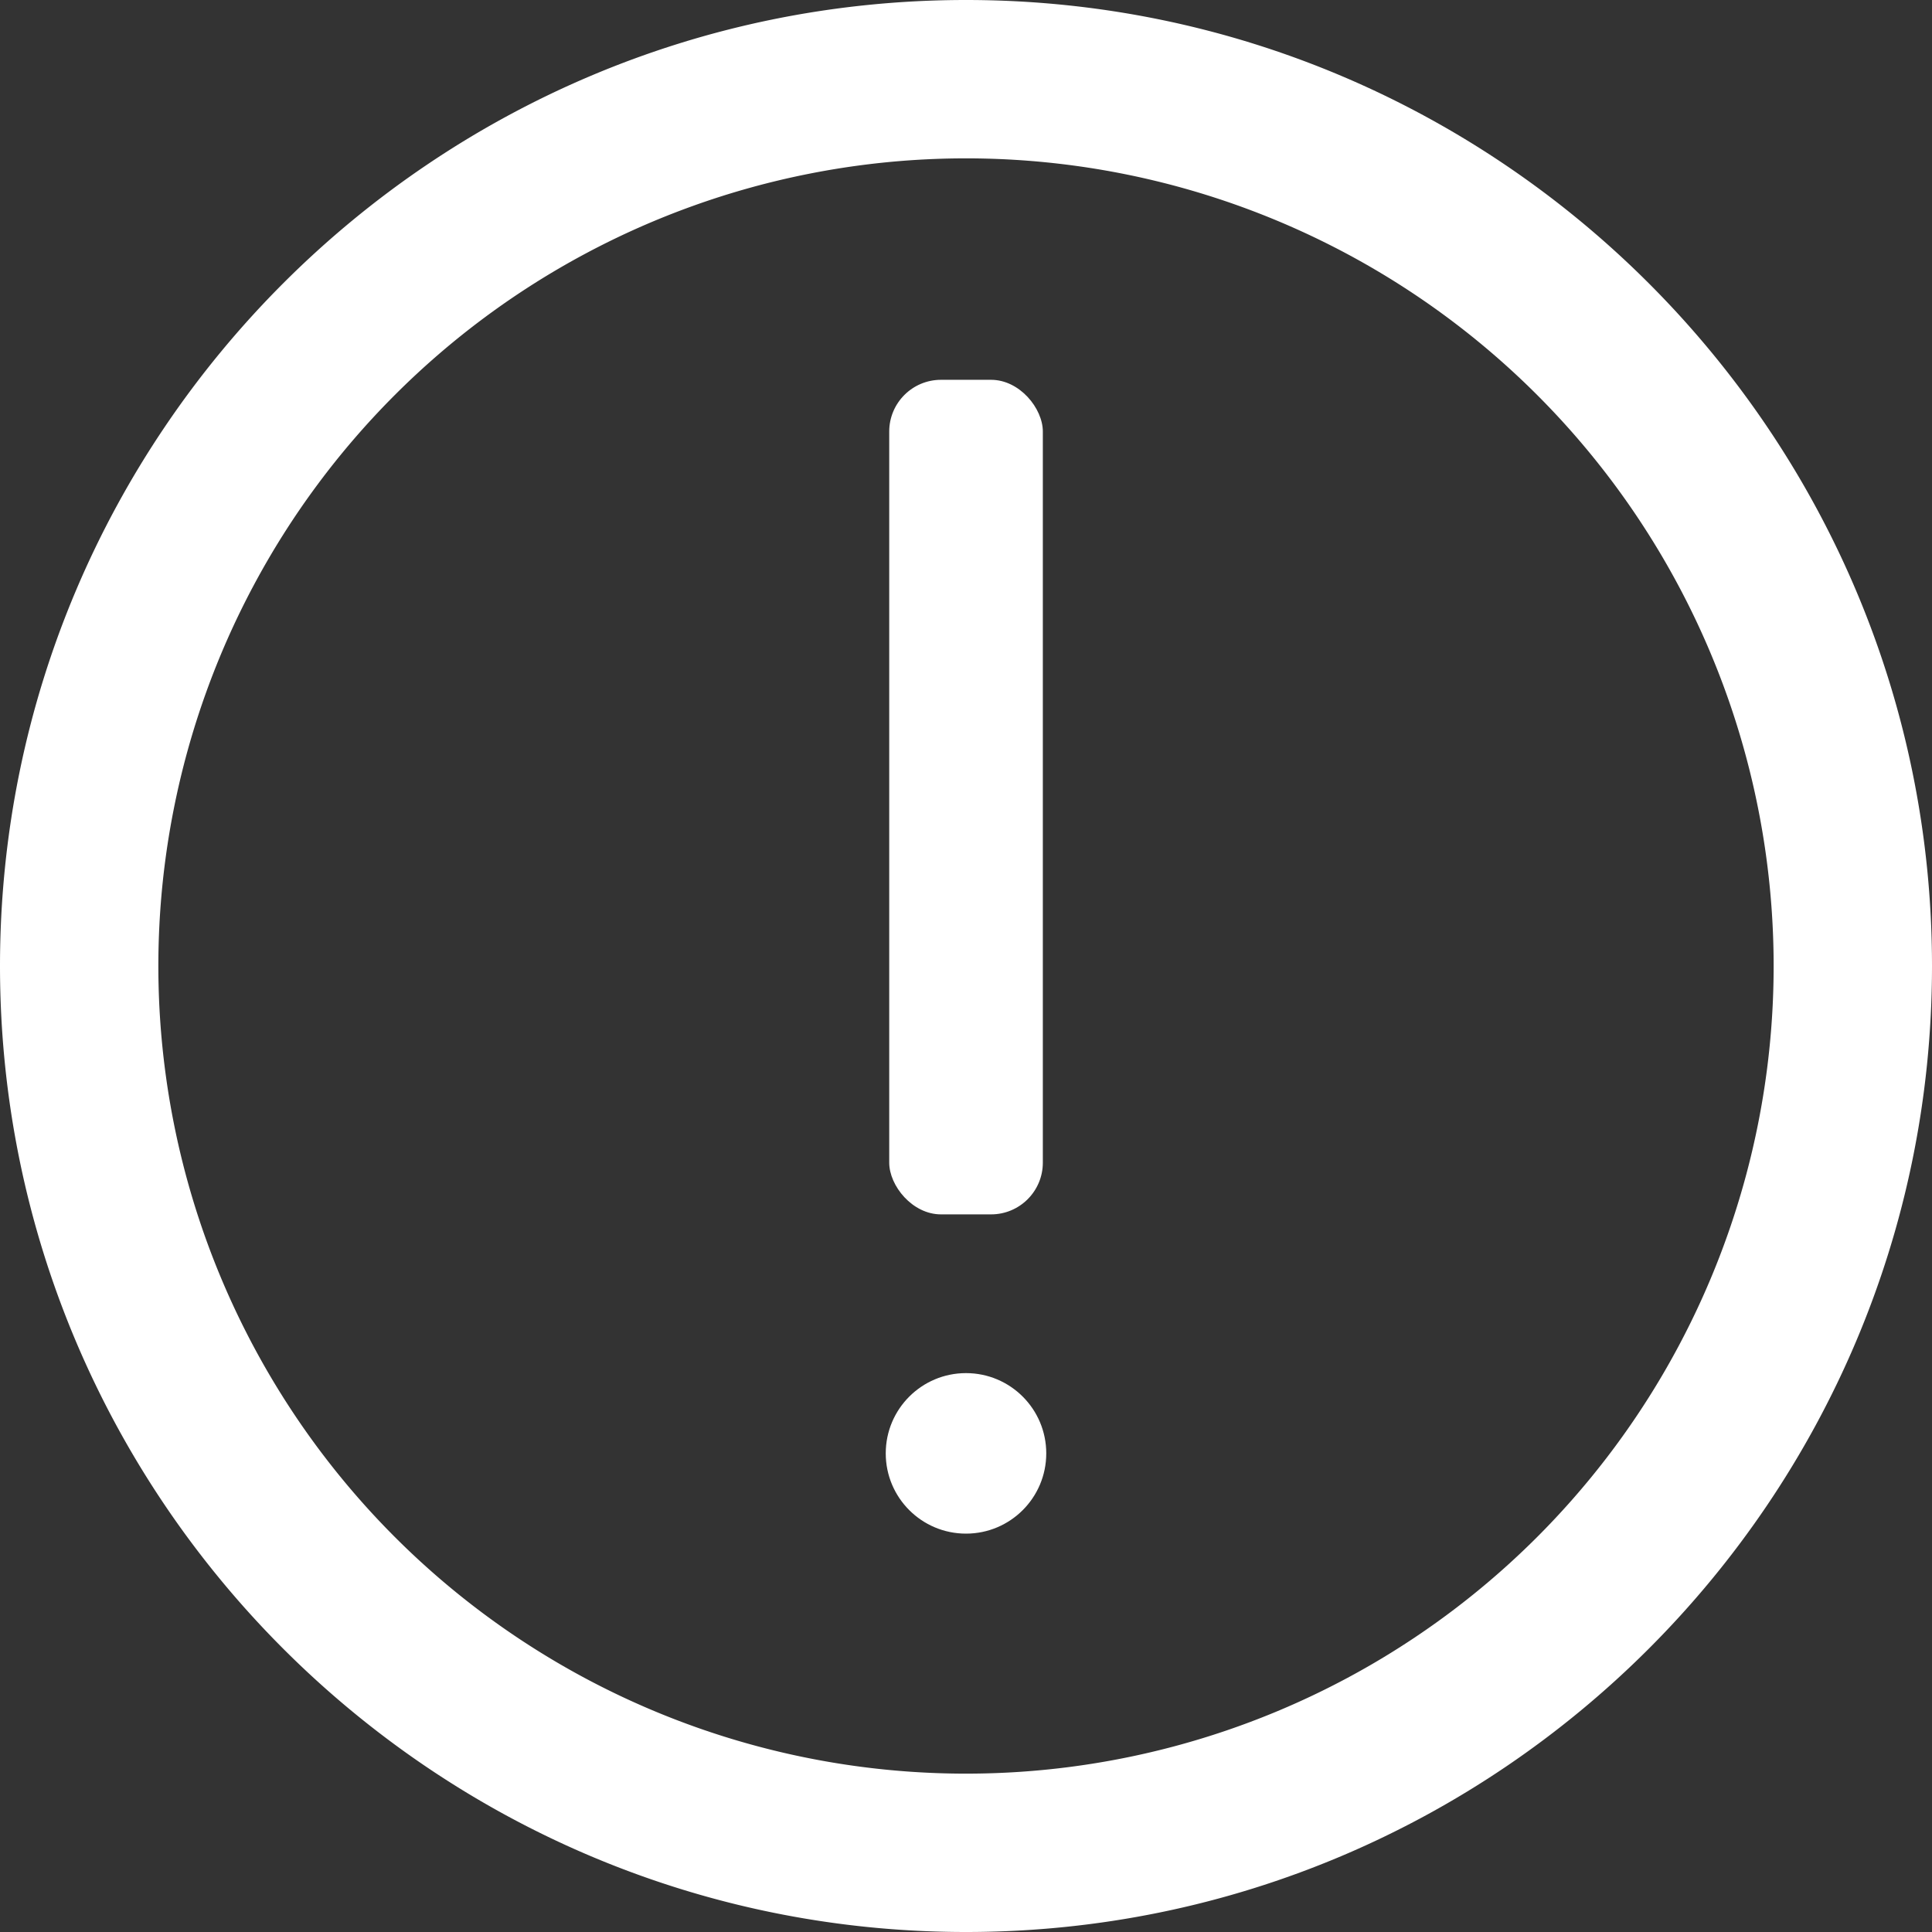
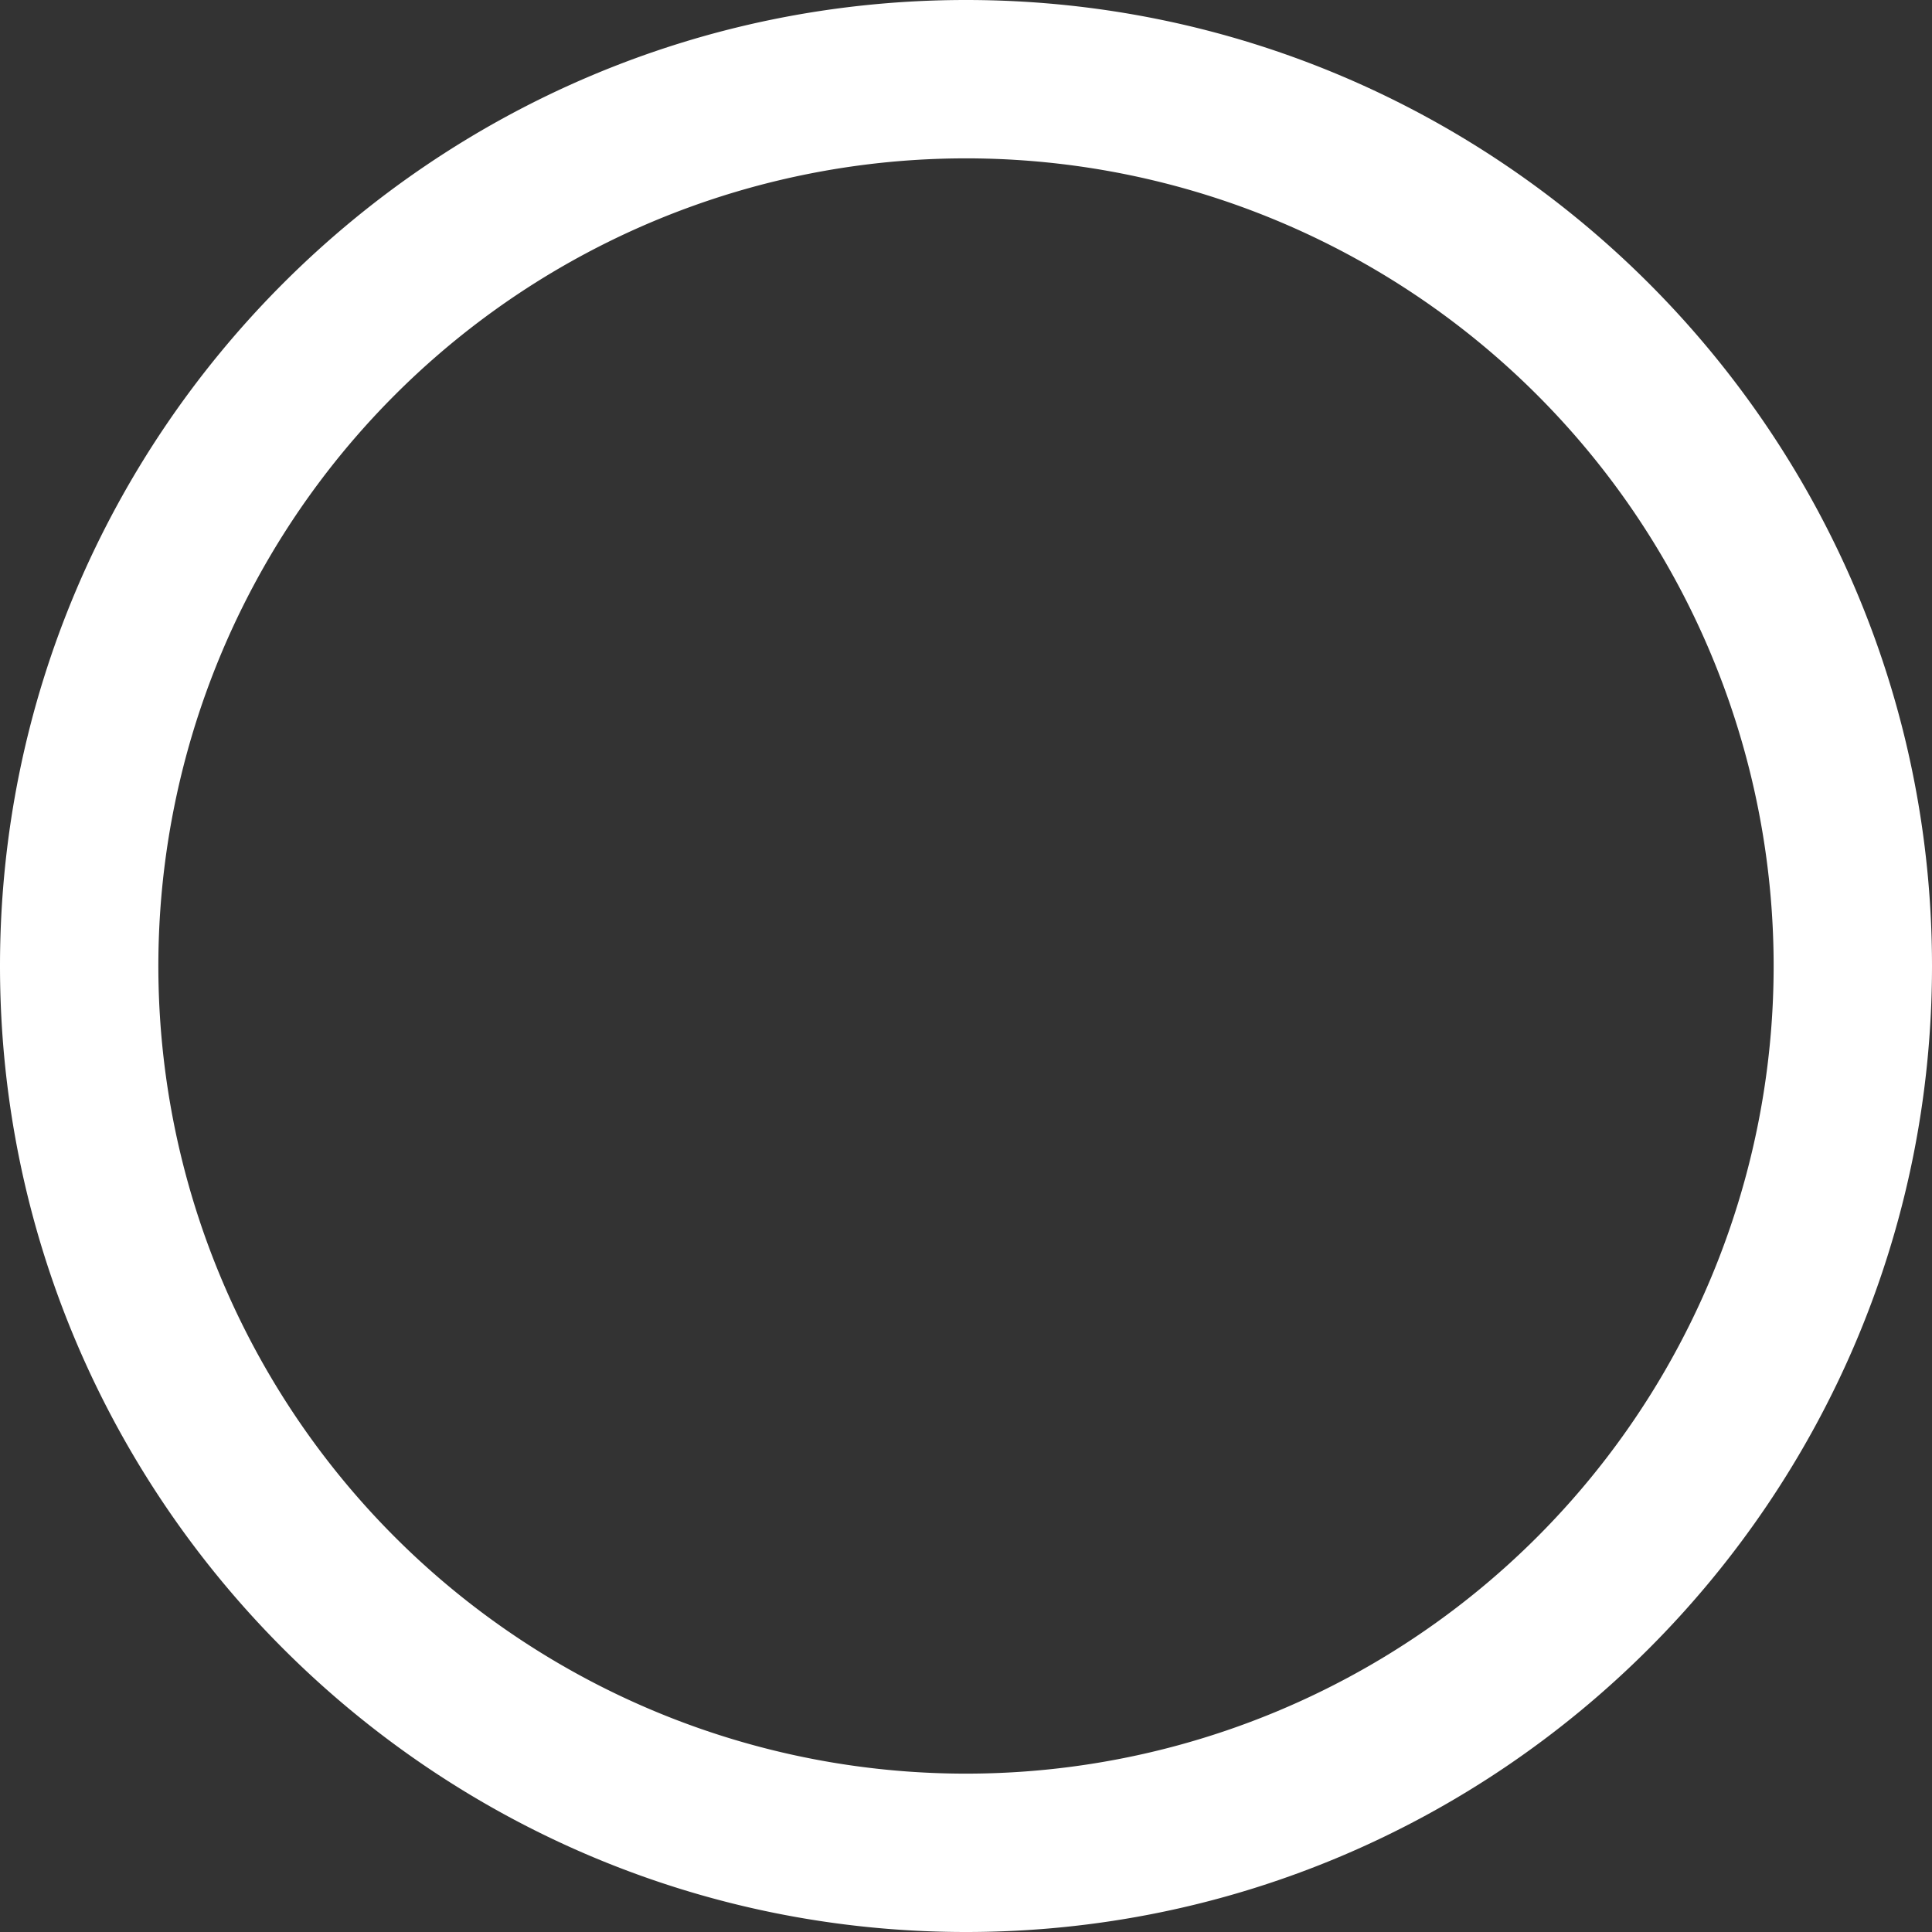
<svg xmlns="http://www.w3.org/2000/svg" id="Capa_1" data-name="Capa 1" viewBox="0 0 305 305">
  <rect x="0" y="0" width="305" height="305" fill="#333333" stroke="none" />
  <defs>
    <style>.cls-1{fill:#ffffff;}</style>
  </defs>
  <title>alert</title>
  <path class="cls-1" d="M152.5,0C68.41,0,0,68.41,0,152.5S68.41,305,152.5,305,305,236.59,305,152.5,236.59,0,152.5,0Zm0,280A127.5,127.5,0,1,1,280,152.5,127.5,127.5,0,0,1,152.5,280Z" />
-   <rect class="cls-1" x="140.38" y="59.96" width="24.25" height="131.75" rx="8.17" />
-   <circle class="cls-1" cx="152.5" cy="229.44" r="12.67" />
</svg>